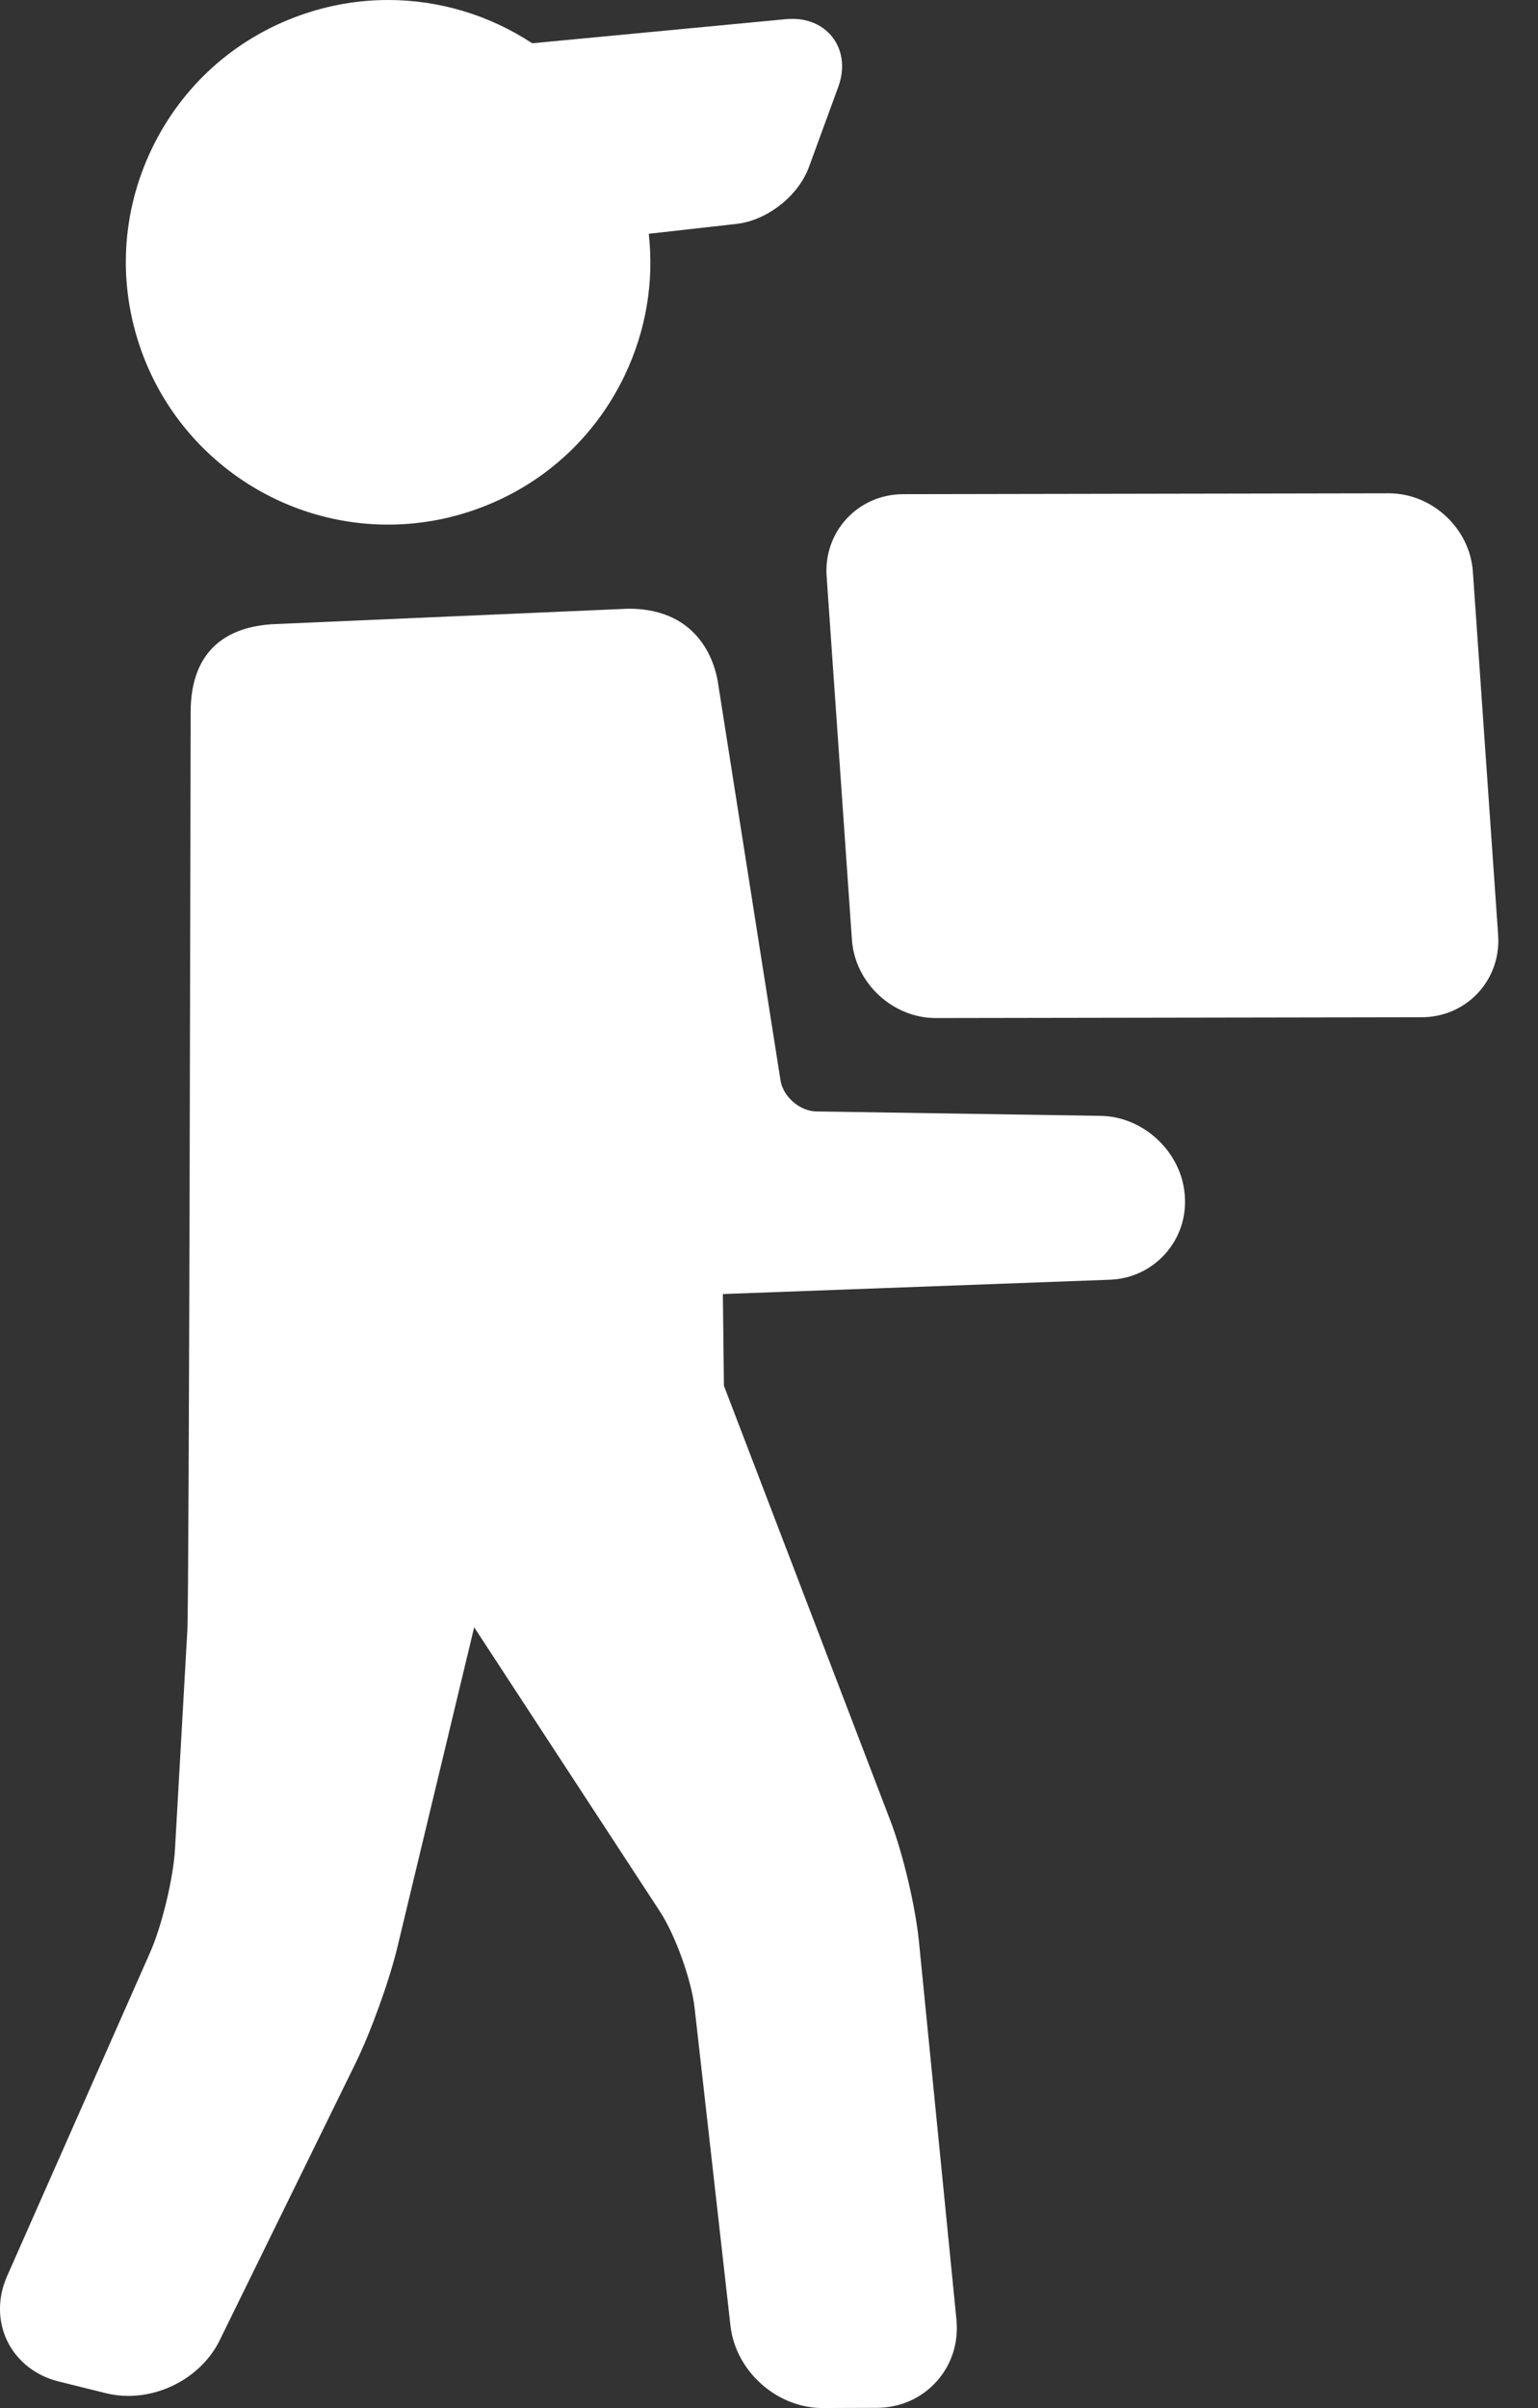
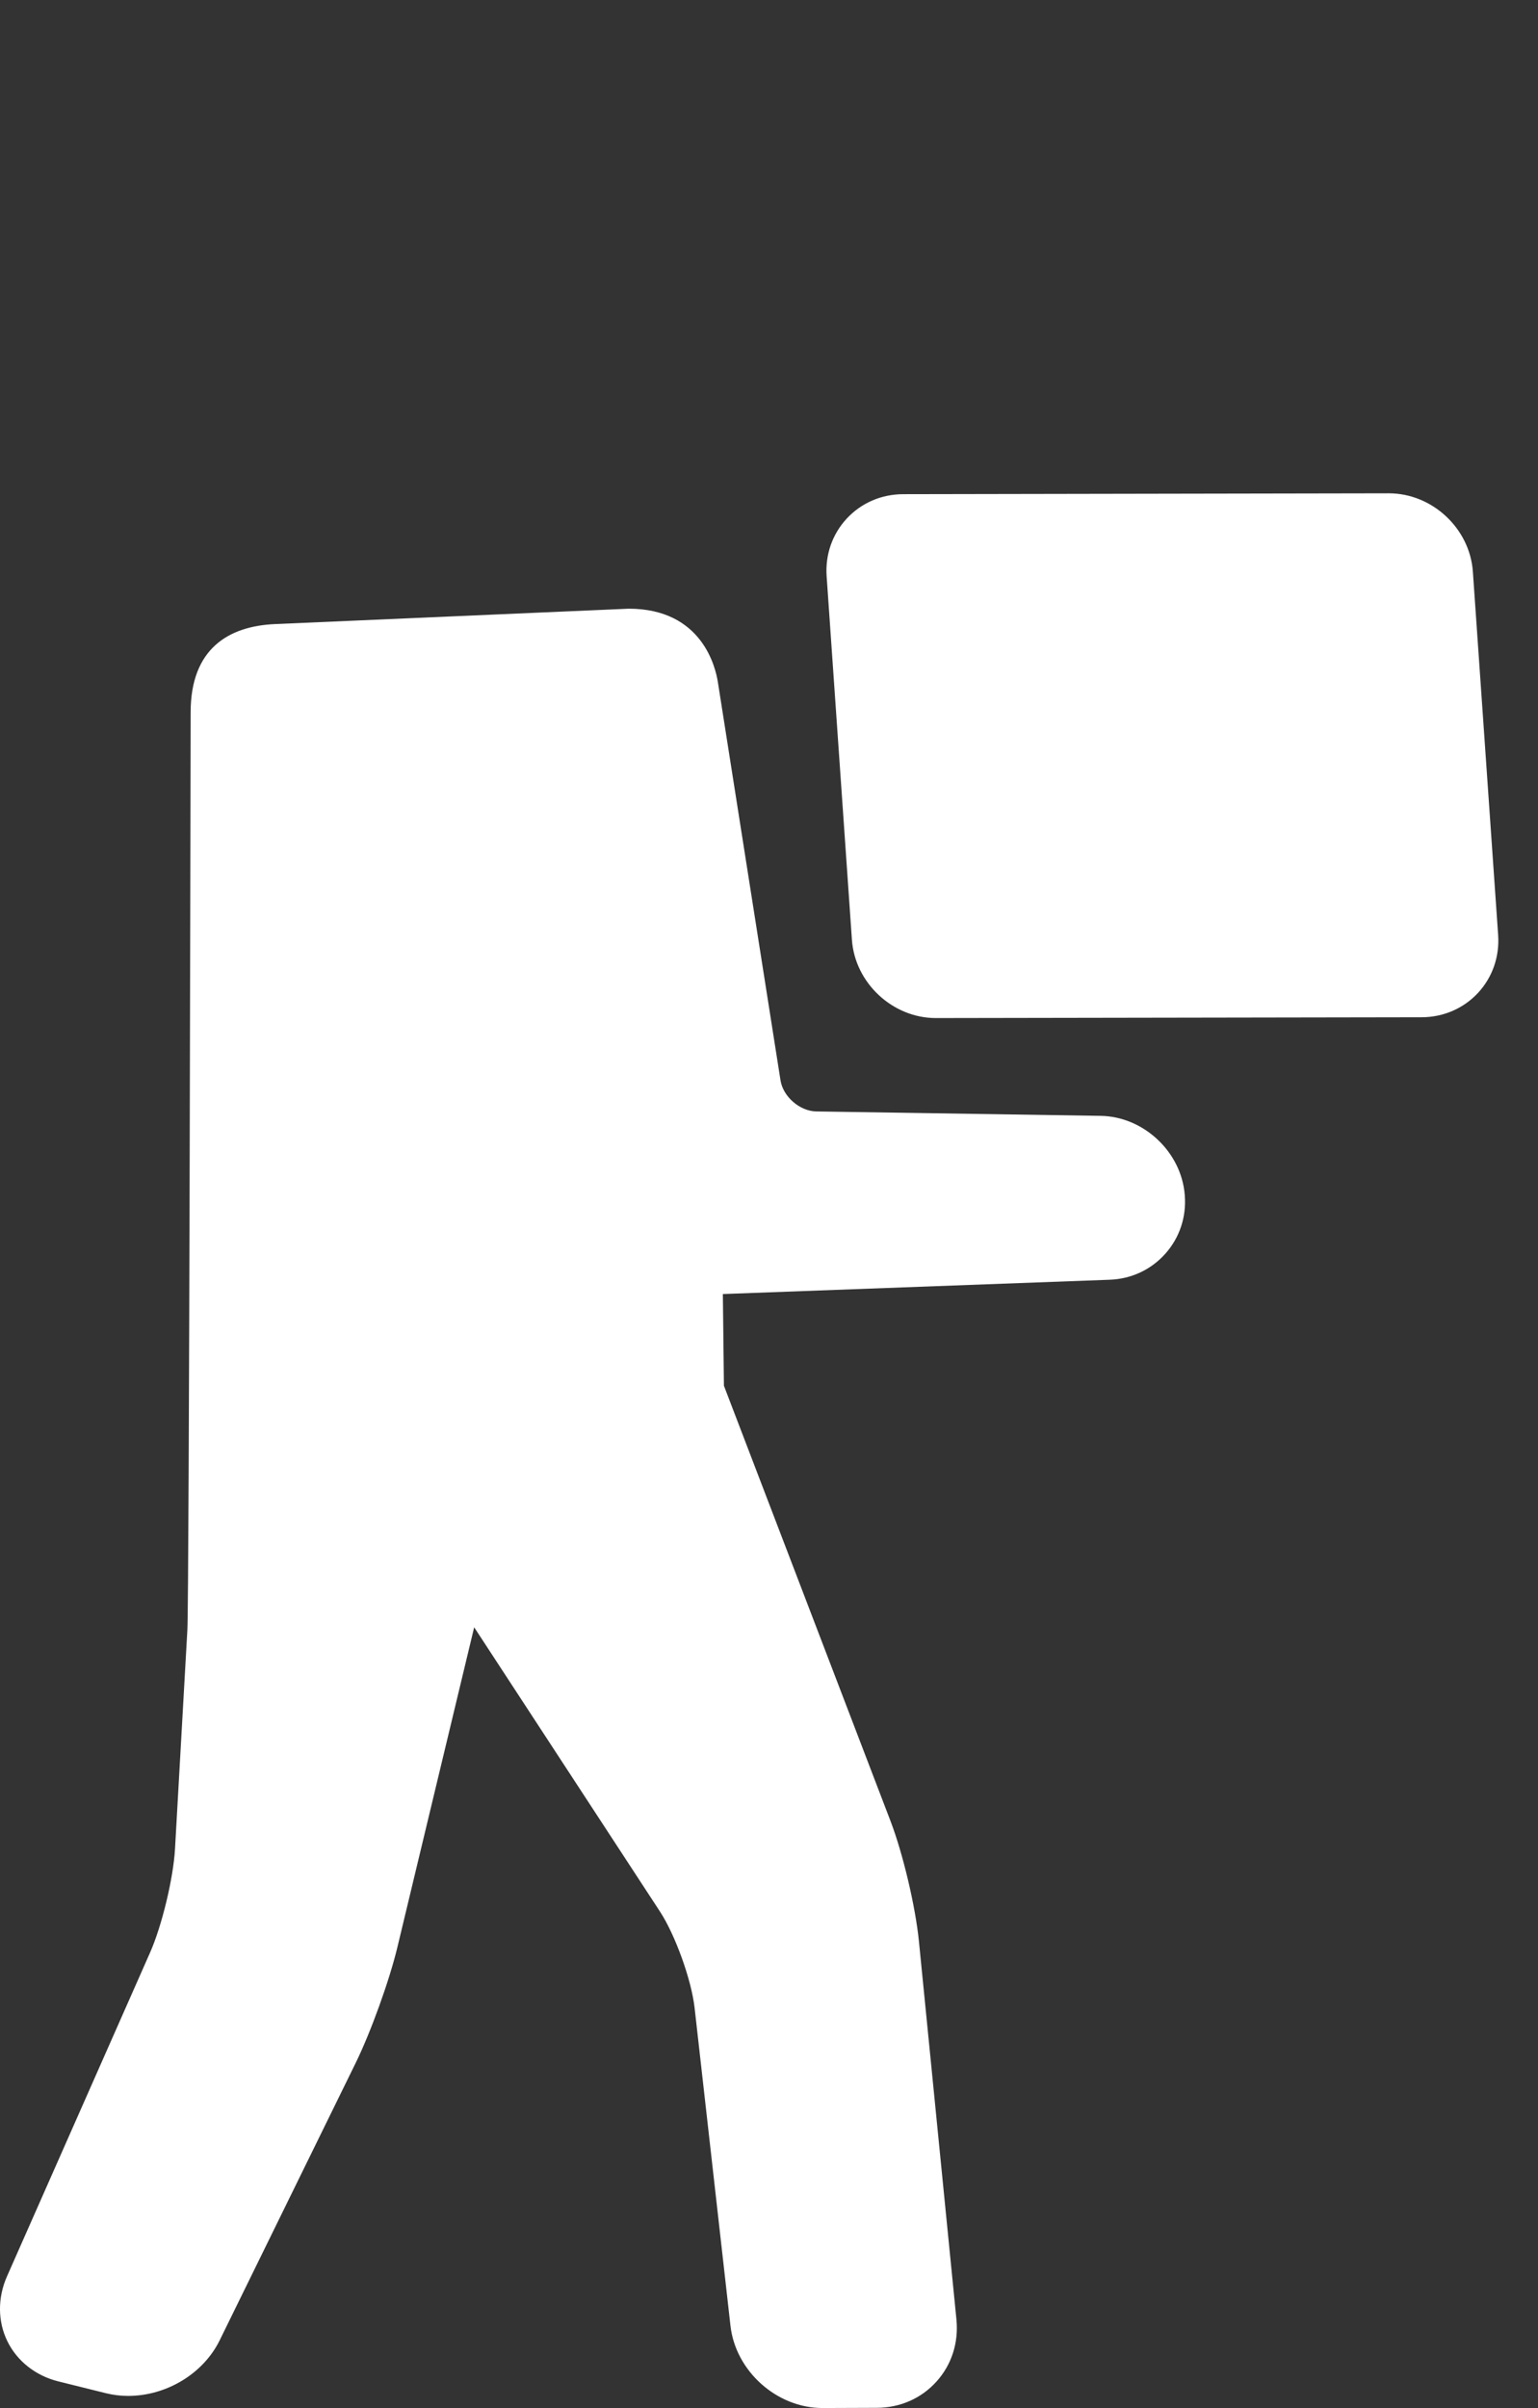
<svg xmlns="http://www.w3.org/2000/svg" width="23" height="36" viewBox="0 0 23 36" fill="none">
  <rect x="0" y="0" width="23" height="36" fill="#333333" stroke="none" />
  <path d="M17.717 17.861C17.666 17.221 17.102 16.692 16.46 16.682L12.208 16.616C11.961 16.613 11.71 16.395 11.672 16.151L10.735 10.195C10.701 9.979 10.5 9.1 9.402 9.1L4.114 9.33C3.417 9.36 2.851 9.699 2.851 10.649C2.851 10.649 2.829 23.888 2.802 24.368L2.617 27.643C2.592 28.081 2.422 28.788 2.245 29.189L0.104 34.033C-0.037 34.353 -0.035 34.706 0.111 35.003C0.256 35.299 0.534 35.518 0.873 35.602L1.586 35.779C1.692 35.805 1.803 35.819 1.915 35.819C2.491 35.819 3.041 35.485 3.285 34.988L5.319 30.841C5.544 30.383 5.824 29.607 5.943 29.11L7.091 24.328L9.869 28.577C10.098 28.927 10.34 29.599 10.387 30.015L10.924 34.772C11.001 35.449 11.617 36 12.299 36L13.111 35.997C13.46 35.996 13.777 35.857 14.004 35.605C14.231 35.354 14.337 35.024 14.303 34.677L13.742 29.022C13.69 28.501 13.503 27.709 13.315 27.219L10.826 20.717L10.81 19.346L16.596 19.132C16.919 19.12 17.214 18.982 17.427 18.743C17.64 18.504 17.743 18.195 17.718 17.872L17.717 17.861ZM12.299 35.599V35.599V35.599Z" fill="white" />
-   <path d="M5.804 7.843C6.249 7.843 6.69 7.767 7.113 7.617C8.1 7.268 8.892 6.555 9.343 5.61C9.662 4.941 9.782 4.213 9.702 3.495L11.016 3.347C11.474 3.295 11.938 2.93 12.097 2.498L12.537 1.296C12.631 1.039 12.606 0.779 12.469 0.583C12.335 0.391 12.11 0.282 11.851 0.282C11.821 0.282 11.79 0.283 11.758 0.286L7.959 0.647C7.332 0.235 6.587 0 5.804 0C5.359 0 4.919 0.076 4.496 0.226C3.509 0.575 2.717 1.288 2.266 2.233C1.815 3.179 1.759 4.243 2.109 5.23C2.662 6.793 4.147 7.843 5.804 7.843Z" fill="white" />
  <path d="M22.404 13.979L22.026 8.546C21.981 7.9 21.418 7.375 20.769 7.375L13.506 7.388C13.181 7.389 12.882 7.518 12.664 7.751C12.447 7.985 12.339 8.292 12.362 8.617L12.74 14.05C12.785 14.695 13.348 15.22 13.995 15.22L21.26 15.208C21.585 15.207 21.884 15.078 22.102 14.845C22.319 14.611 22.426 14.303 22.404 13.979Z" fill="white" />
</svg>